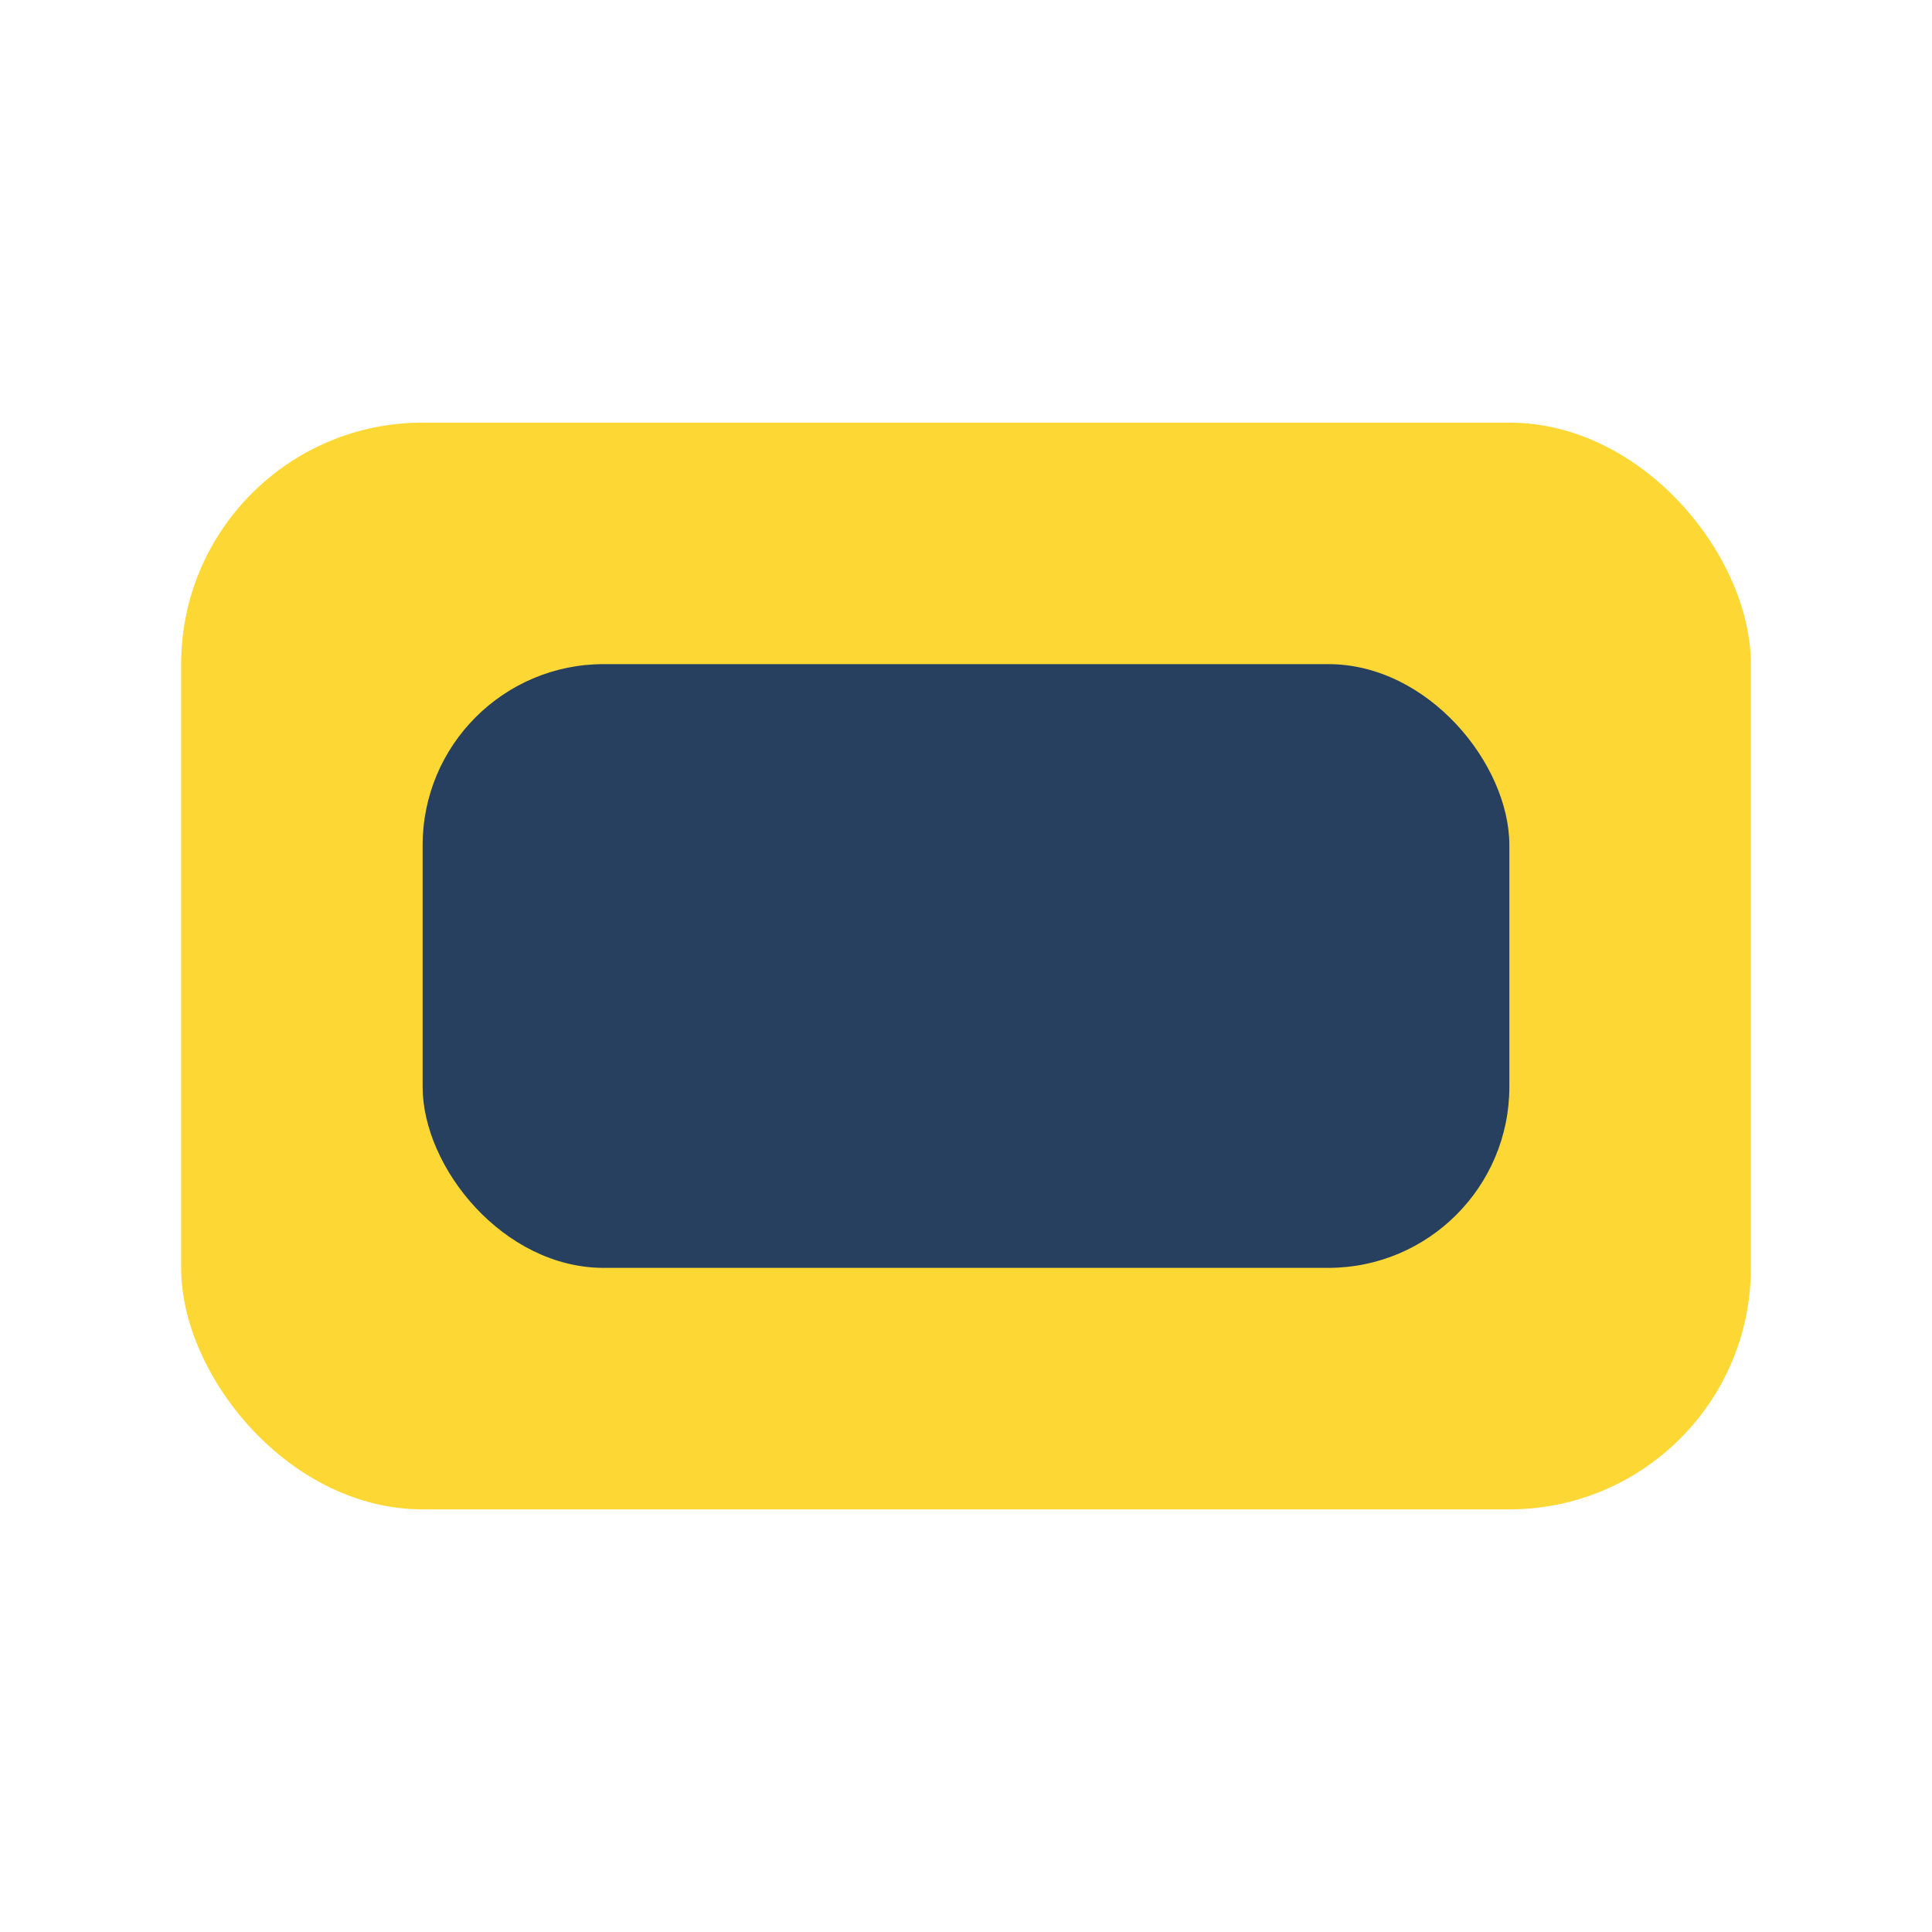
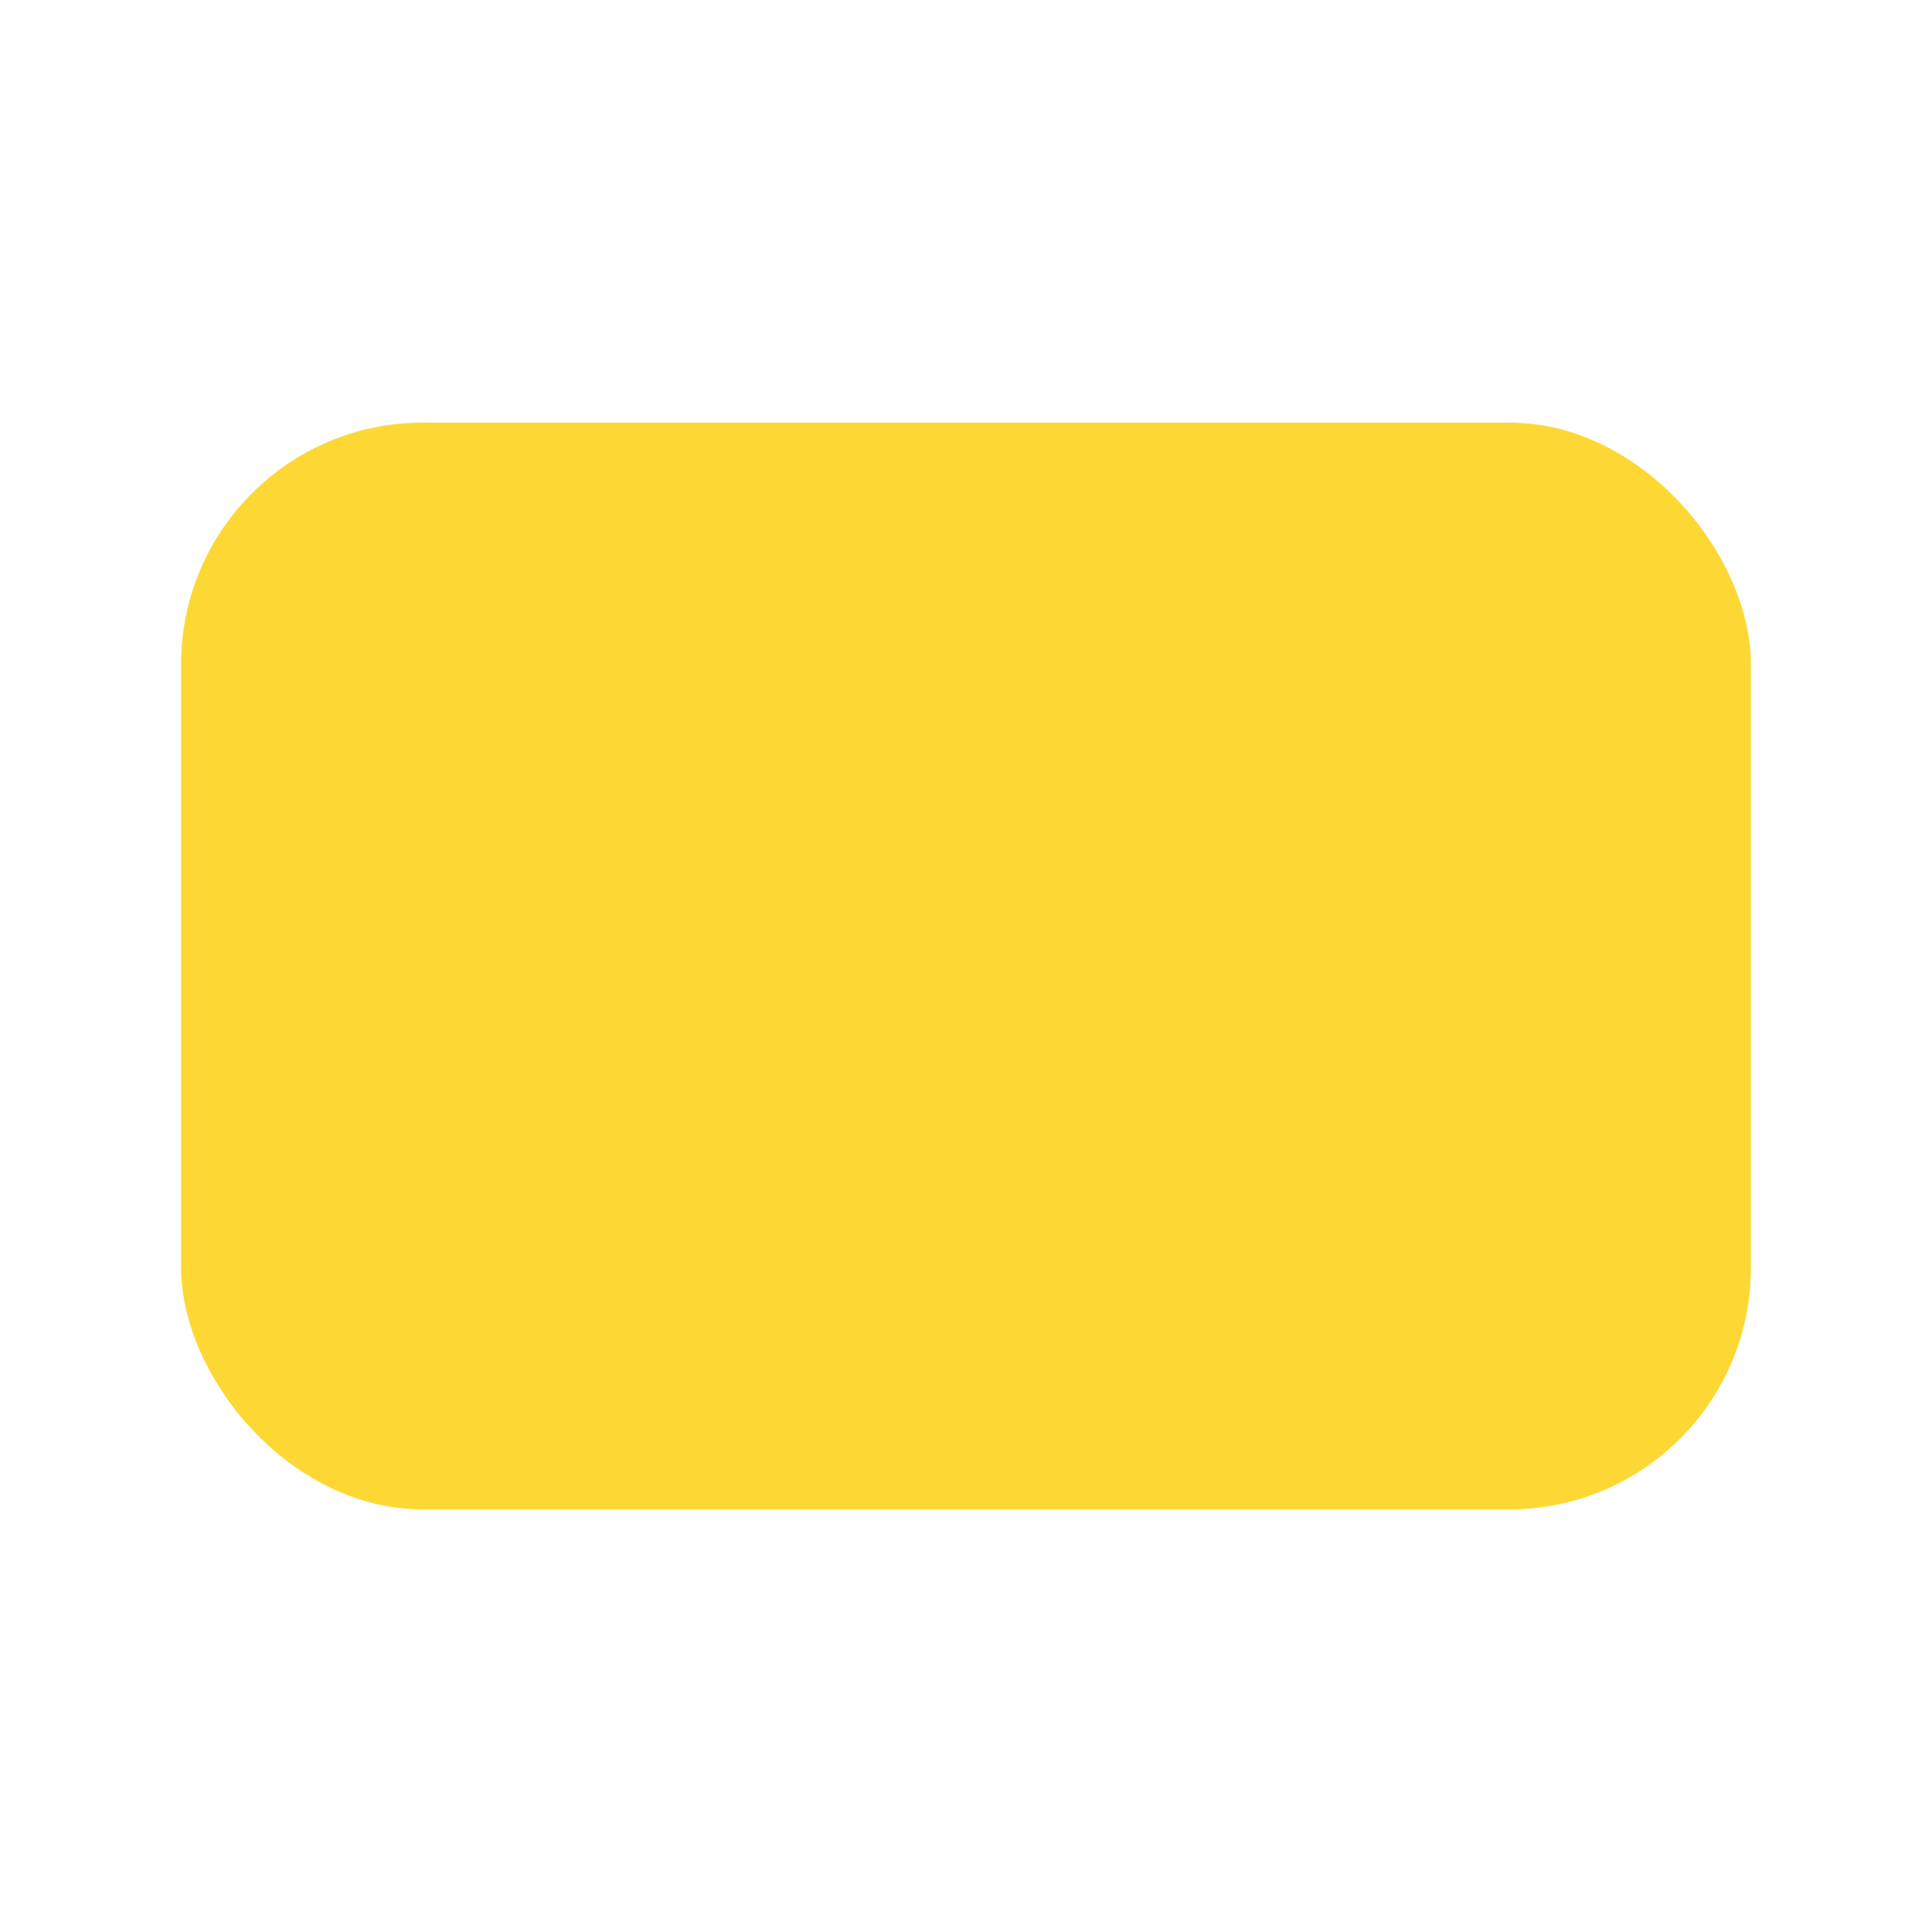
<svg xmlns="http://www.w3.org/2000/svg" width="32" height="32" viewBox="0 0 32 32">
  <rect x="3" y="7" width="26" height="18" rx="4" fill="#FDD835" />
-   <rect x="7" y="11" width="18" height="10" rx="3" fill="#274060" />
</svg>